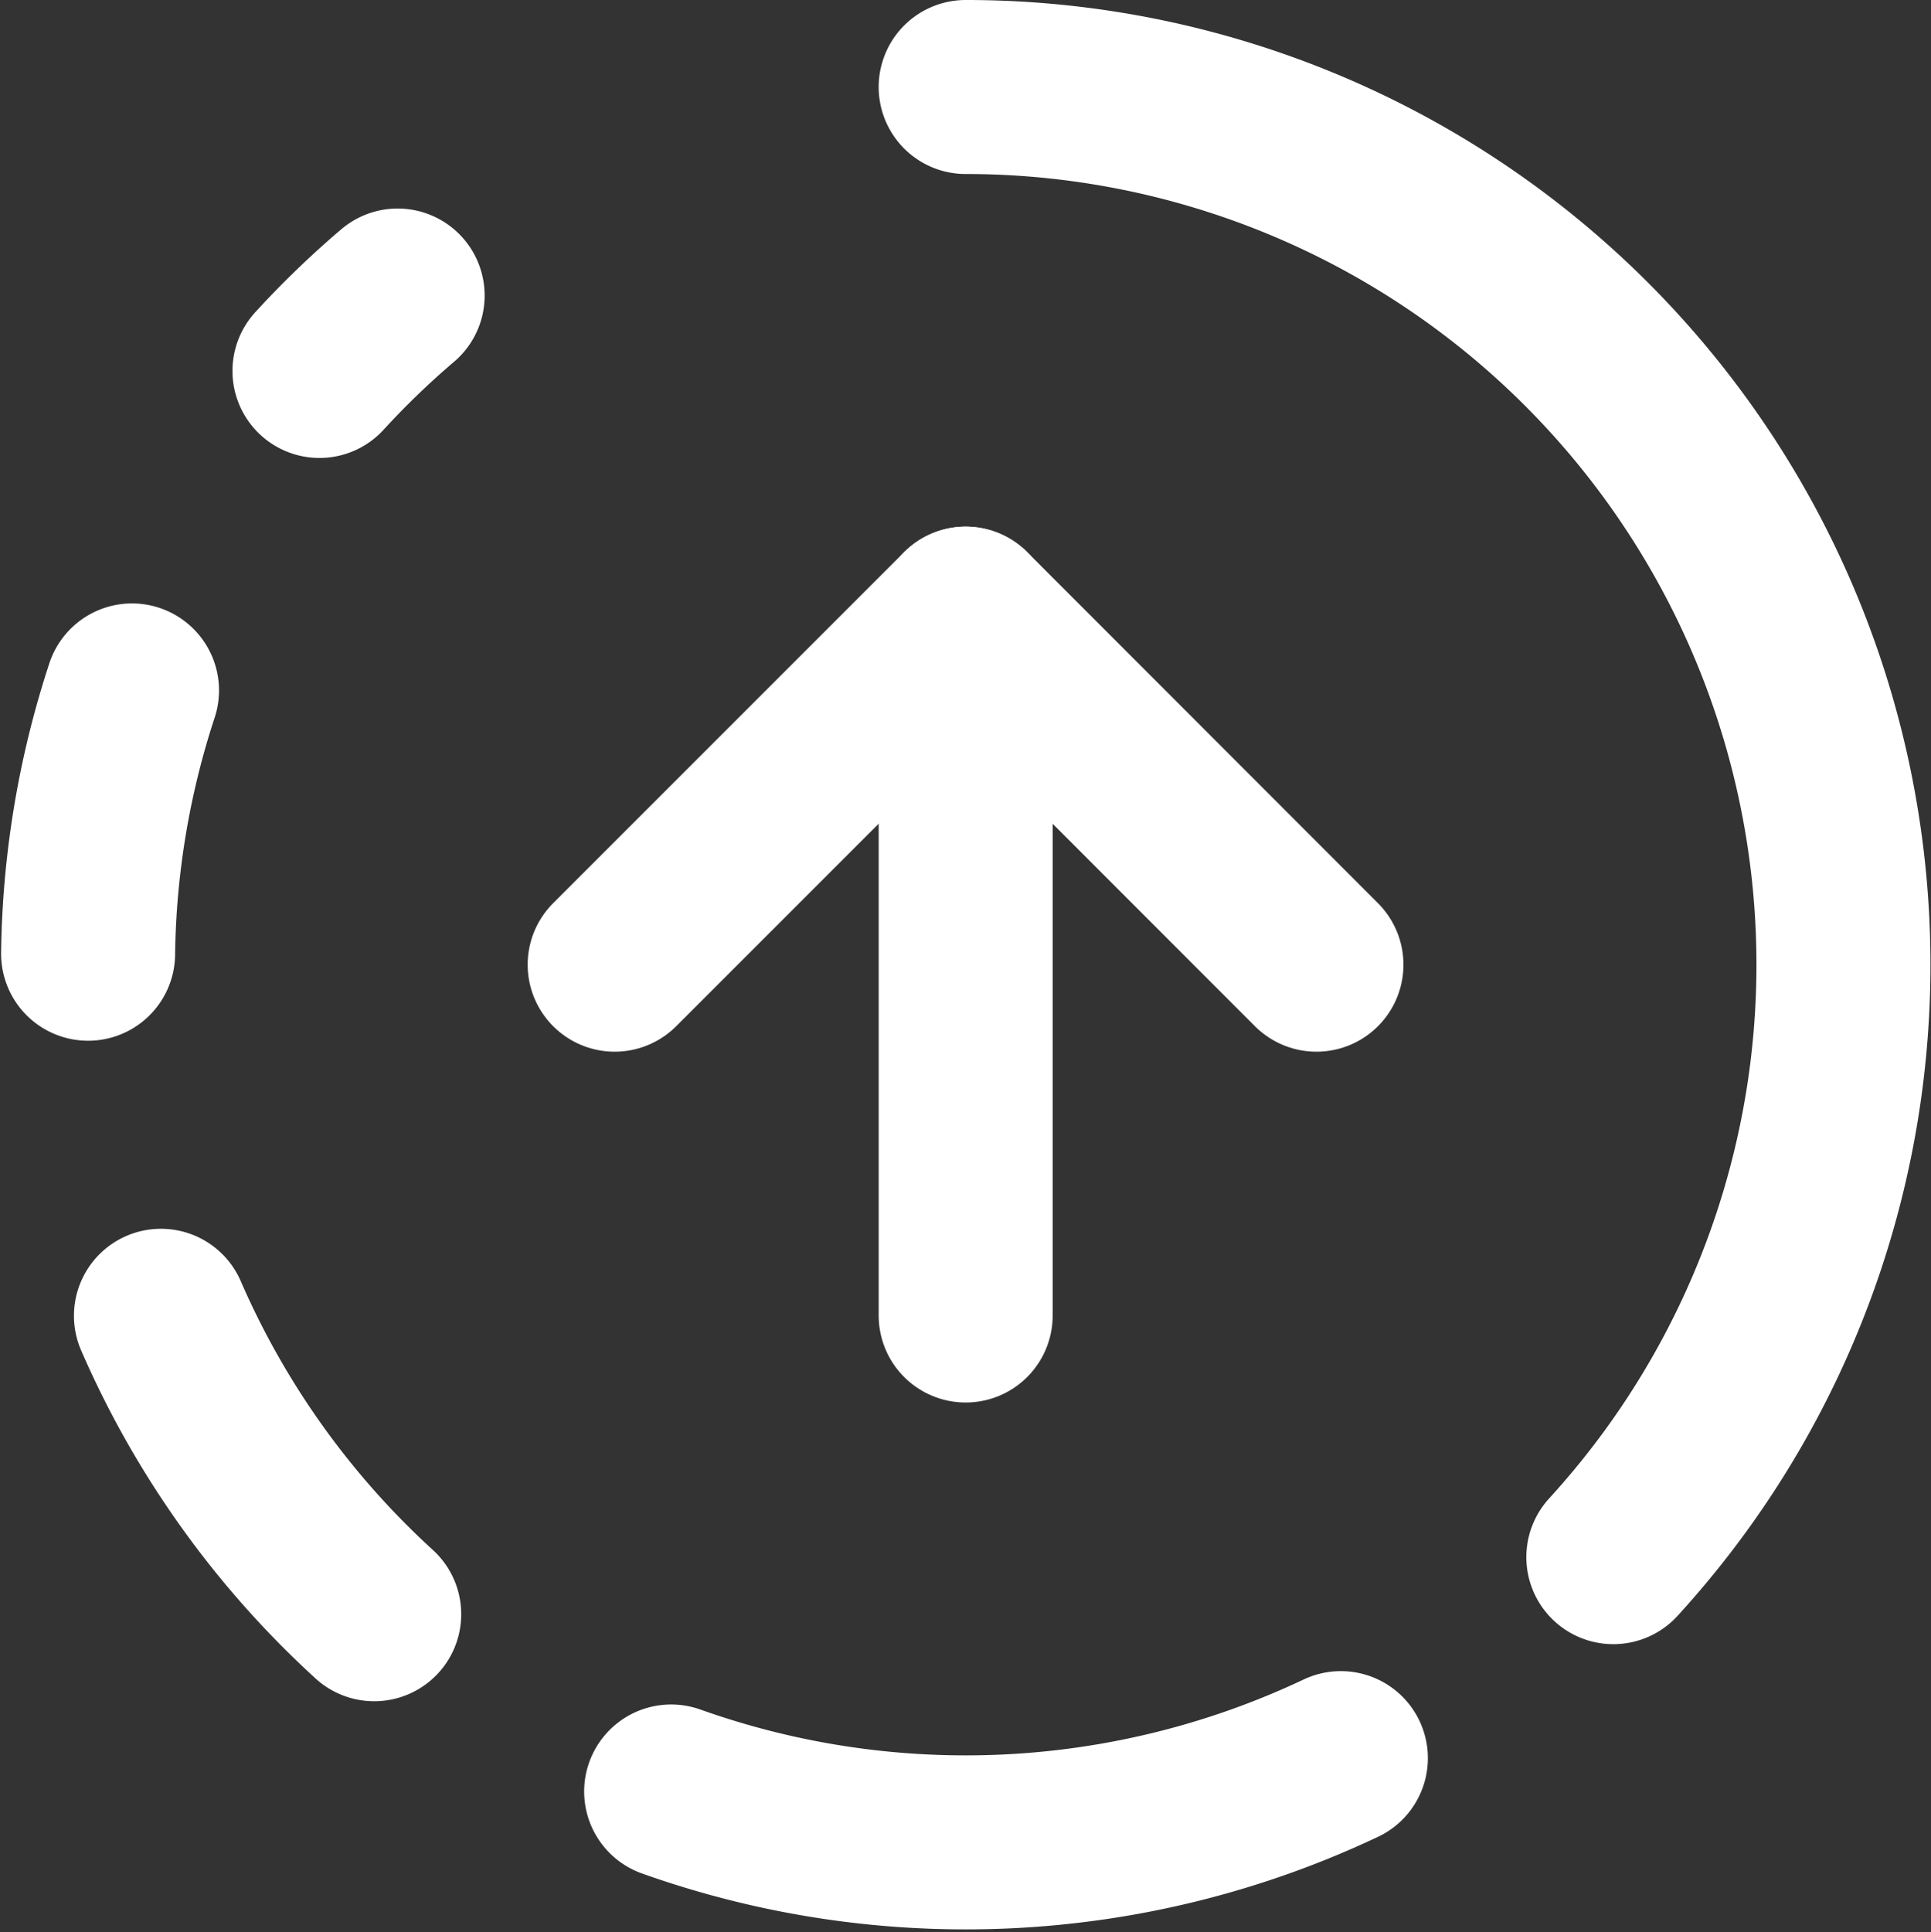
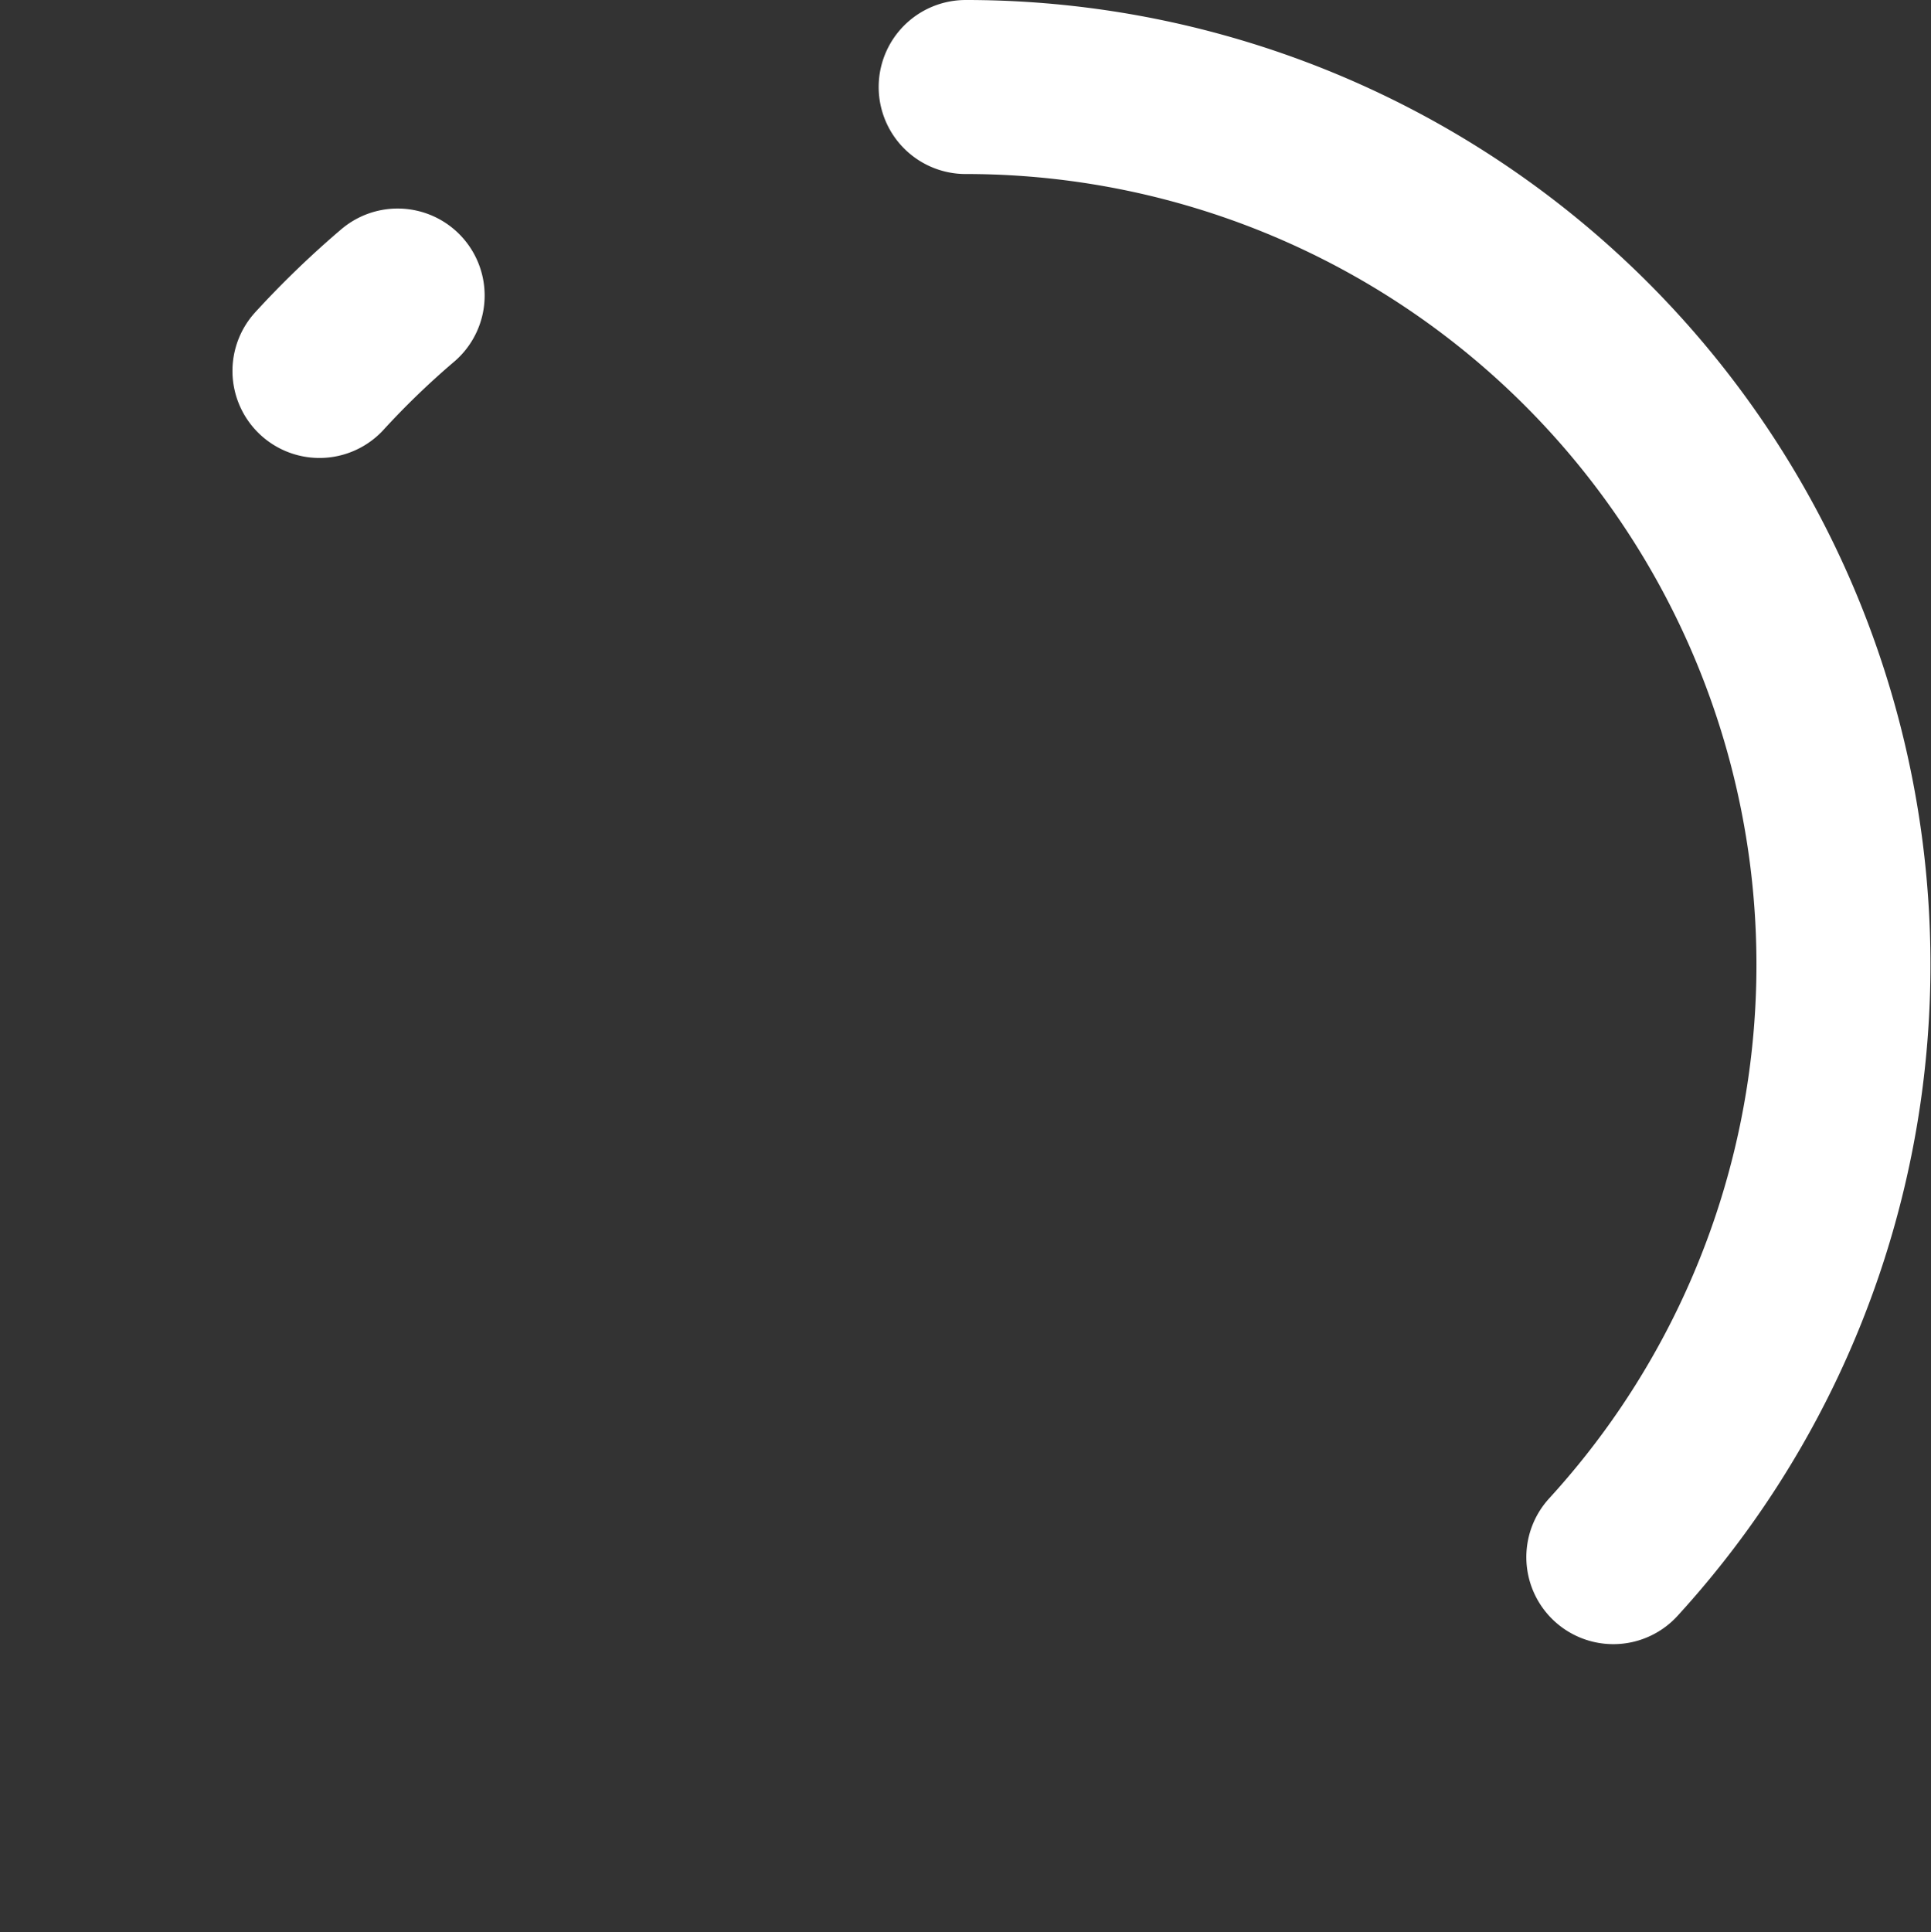
<svg xmlns="http://www.w3.org/2000/svg" width="33.294" height="33.313" viewBox="0 0 33.294 33.313">
  <rect x="0" y="0" width="33.294" height="33.313" fill="#333333" stroke="none" />
  <g id="results-icon_6" data-name="results-icon 6" transform="translate(-0.481 -0.5)">
    <path id="Path_171" data-name="Path 171" d="M12,2A15.131,15.131,0,0,1,23.167,27.345" transform="translate(5.131)" fill="none" stroke="#fff" stroke-linecap="round" stroke-linejoin="round" stroke-width="3" />
-     <path id="Path_172" data-name="Path 172" d="M20.1,14.052,14.052,8,8,14.052" transform="translate(3.079 3.079)" fill="none" stroke="#fff" stroke-linecap="round" stroke-linejoin="round" stroke-width="3" />
-     <path id="Path_173" data-name="Path 173" d="M12,20.1V8" transform="translate(5.131 3.079)" fill="none" stroke="#fff" stroke-linecap="round" stroke-linejoin="round" stroke-width="3" />
-     <path id="Path_174" data-name="Path 174" d="M2.757,8.875A15.131,15.131,0,0,0,2,13.414" transform="translate(0 3.528)" fill="none" stroke="#fff" stroke-linecap="round" stroke-linejoin="round" stroke-width="3" />
-     <path id="Path_175" data-name="Path 175" d="M2.83,16a15.131,15.131,0,0,0,3.677,5.145" transform="translate(0.426 7.184)" fill="none" stroke="#fff" stroke-linecap="round" stroke-linejoin="round" stroke-width="3" />
    <path id="Path_176" data-name="Path 176" d="M4.636,5.675a15.132,15.132,0,0,1,1.348-1.3" transform="translate(1.353 1.22)" fill="none" stroke="#fff" stroke-linecap="round" stroke-linejoin="round" stroke-width="3" />
-     <path id="Path_177" data-name="Path 177" d="M8.644,21.615a15.131,15.131,0,0,0,11.547-.575" transform="translate(3.409 9.77)" fill="none" stroke="#fff" stroke-linecap="round" stroke-linejoin="round" stroke-width="3" />
  </g>
</svg>